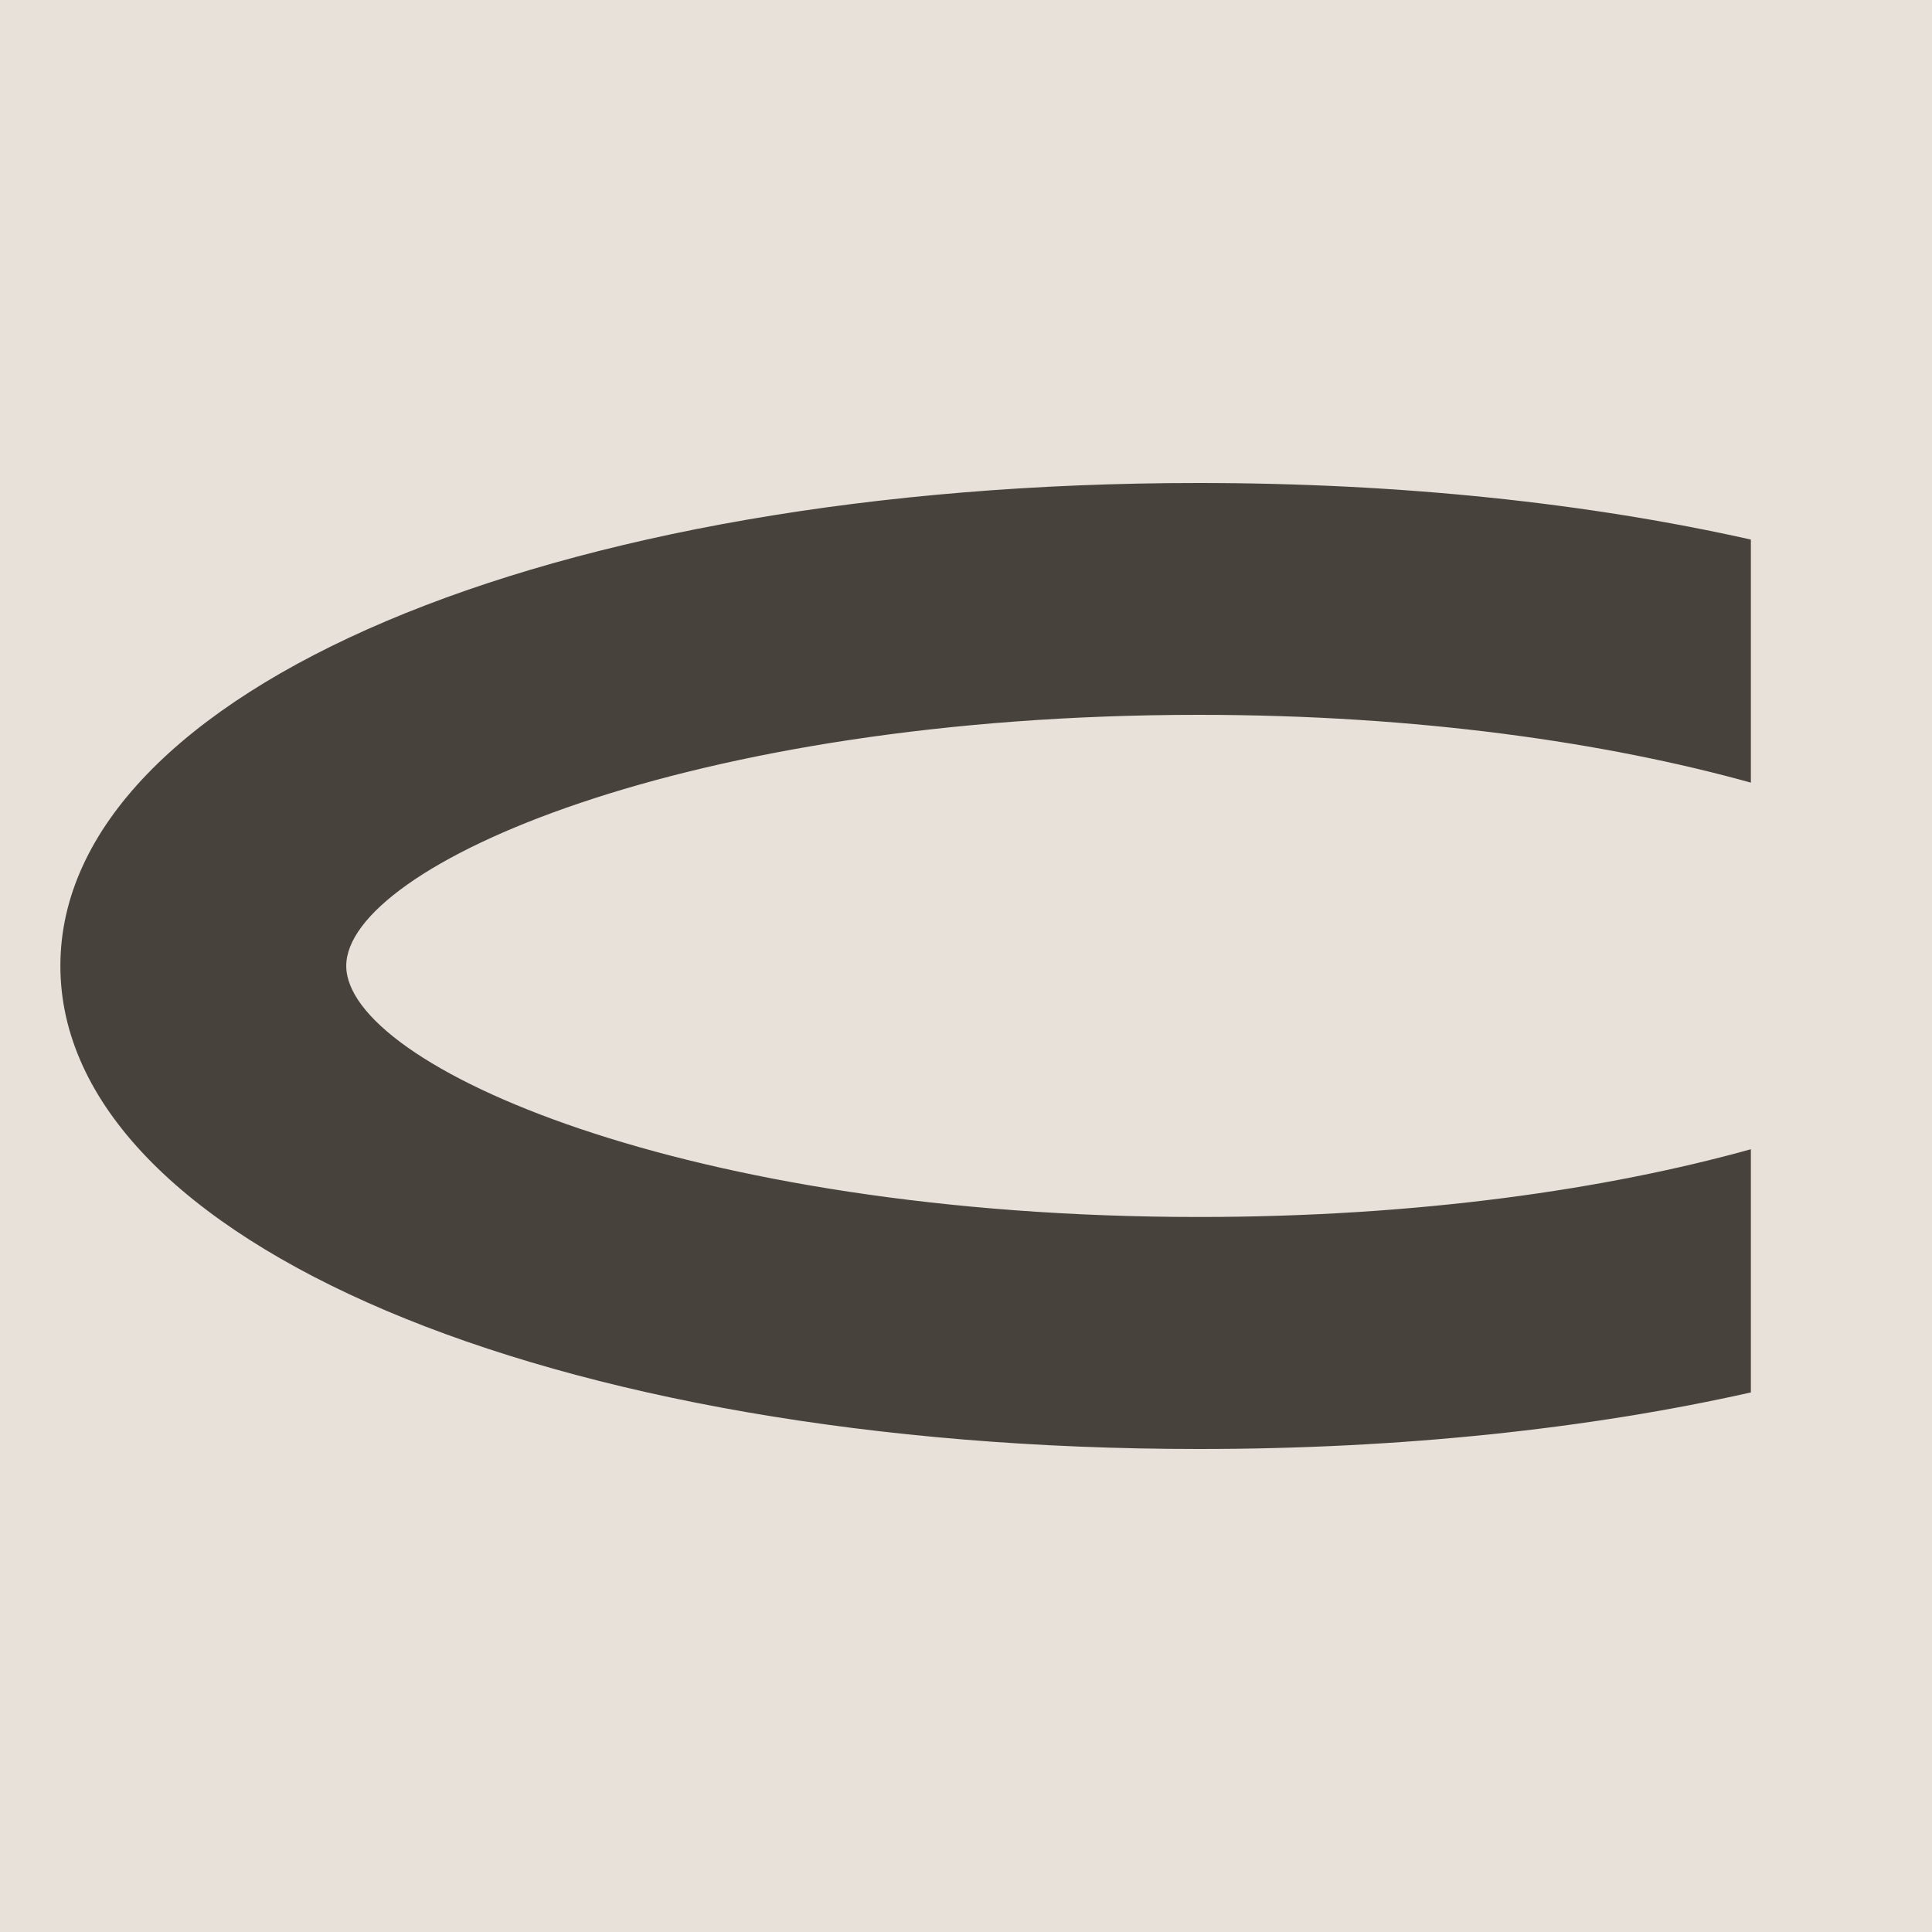
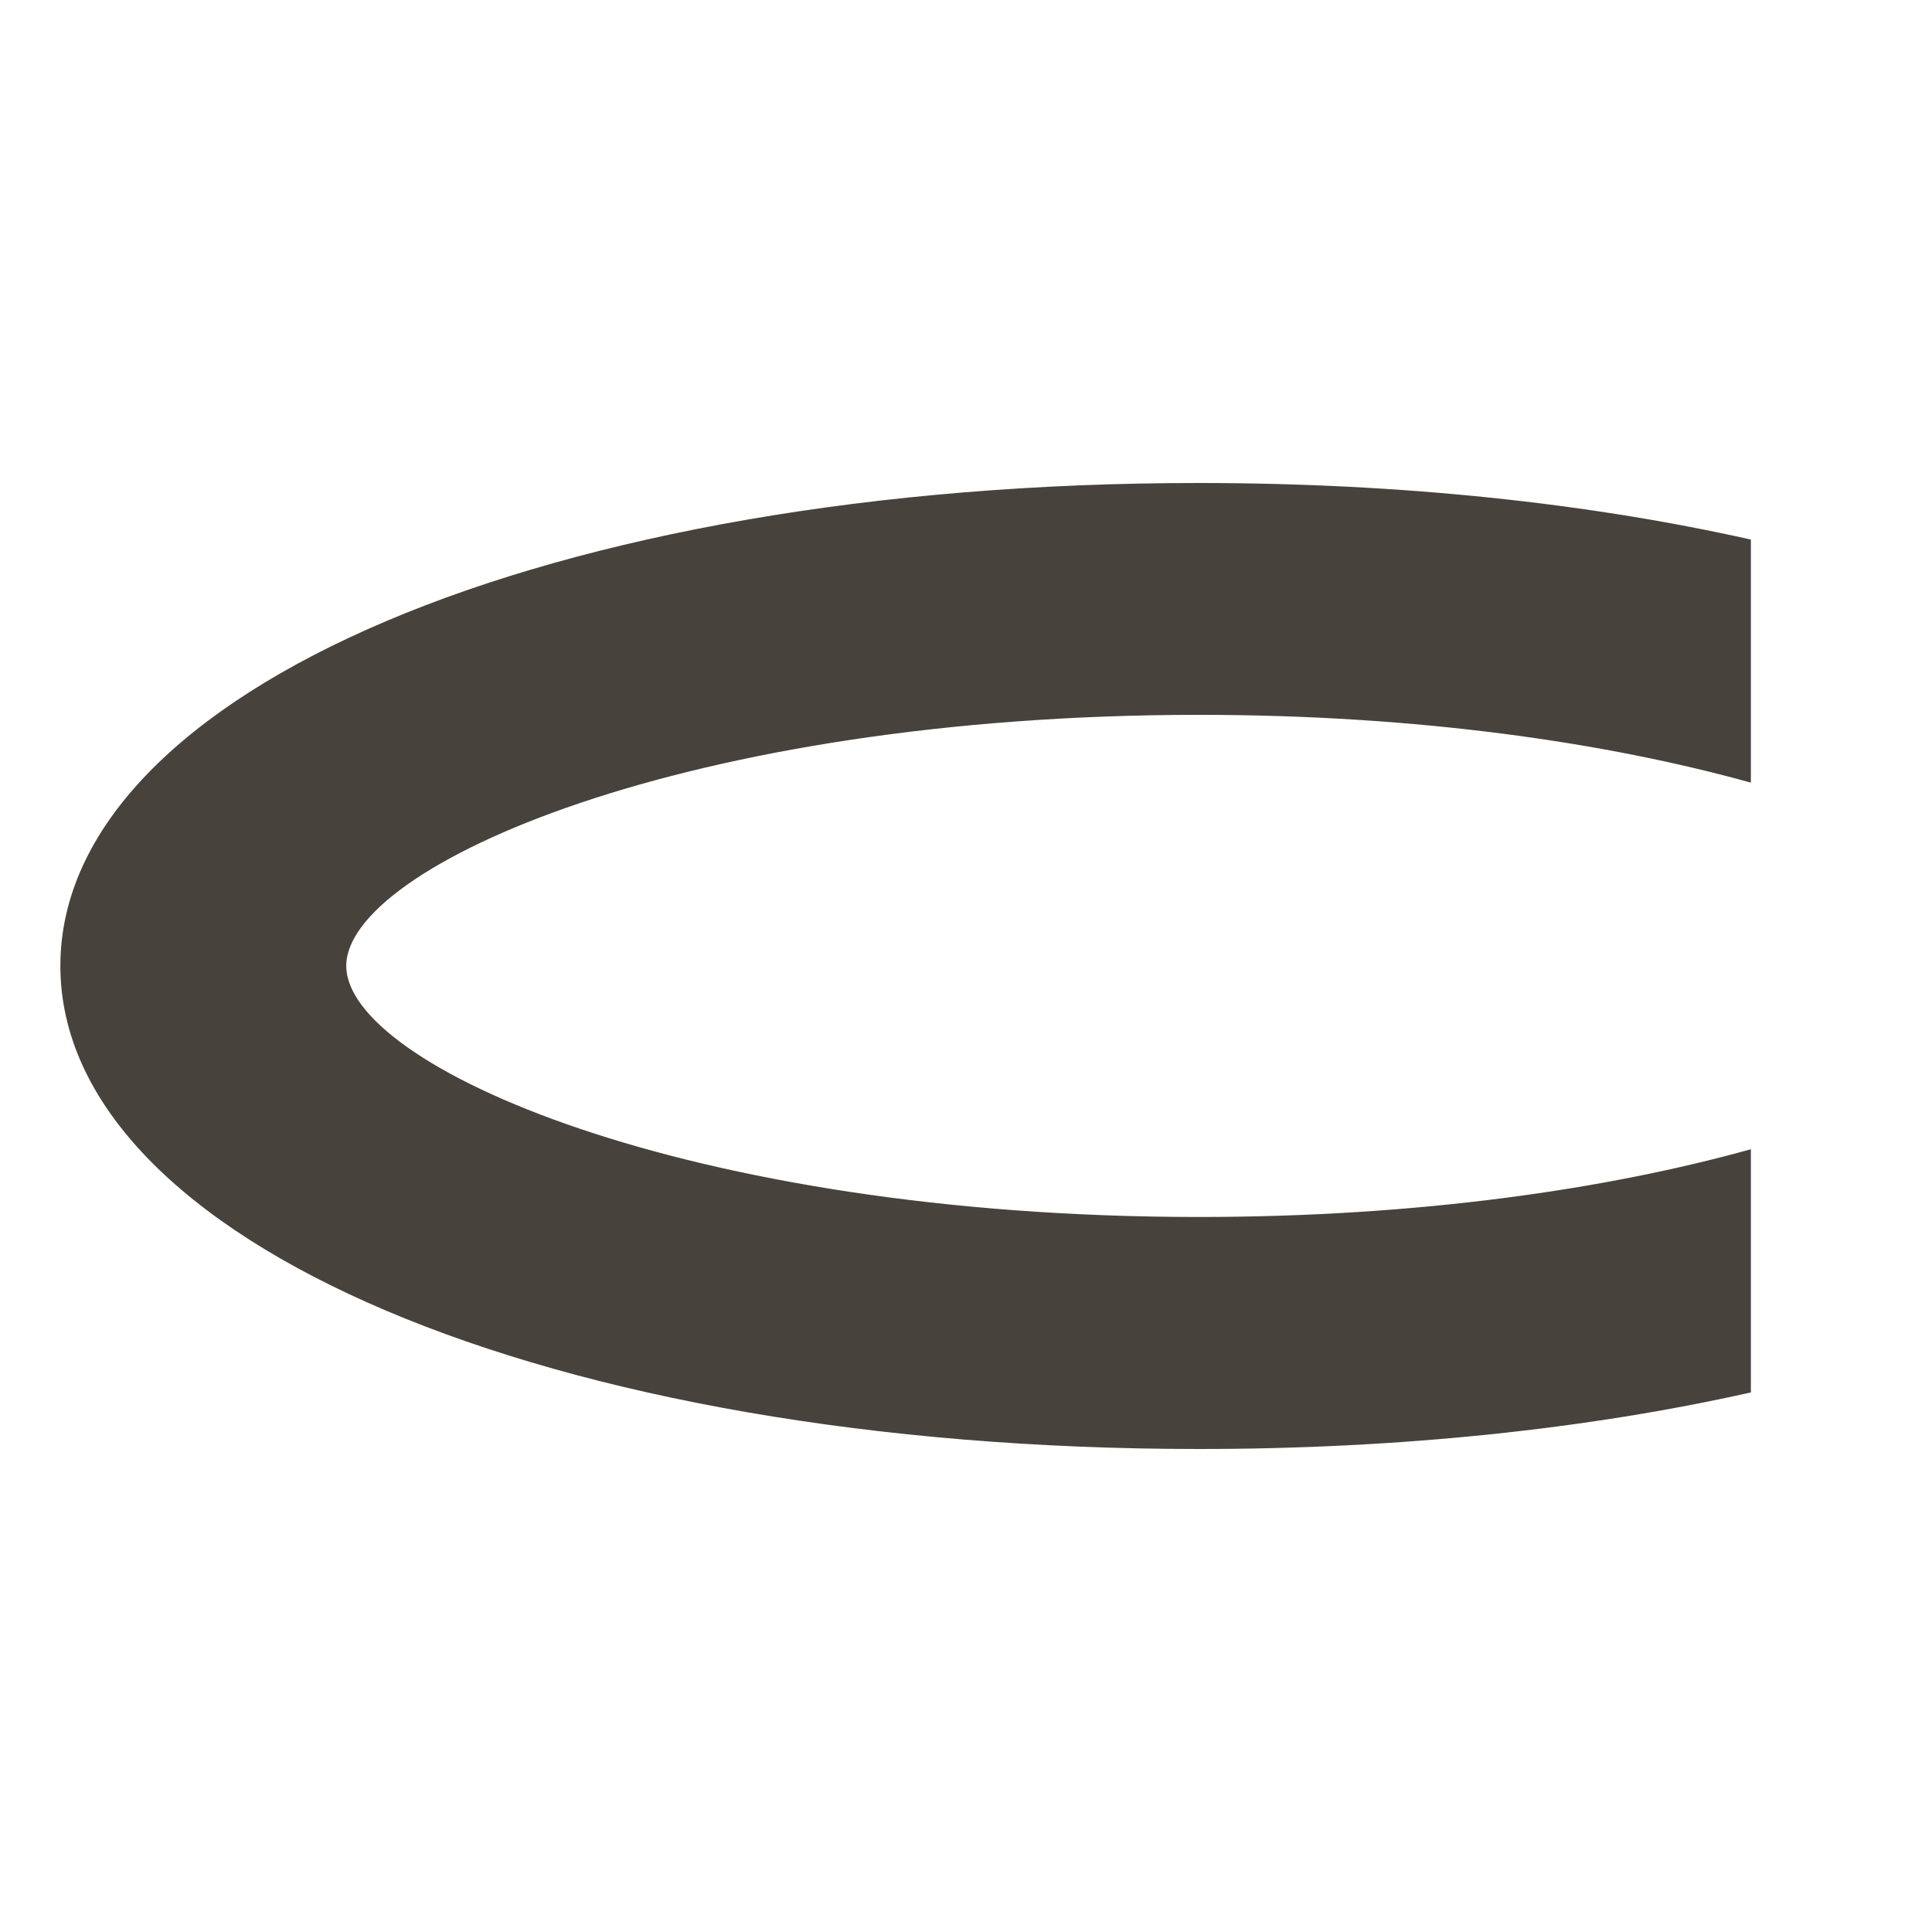
<svg xmlns="http://www.w3.org/2000/svg" width="32" height="32" viewBox="0 0 32 32" fill="none">
-   <rect width="32" height="32" fill="#E7E1D9" />
  <path d="M1 15.998C1 20.559 9.106 24 19.857 24C23.218 24 26.322 23.664 29 23.063V19.035C26.627 19.695 23.506 20.157 19.857 20.157C11.366 20.157 5.735 17.653 5.735 15.998C5.735 14.343 11.368 11.84 19.857 11.84C23.506 11.84 26.627 12.304 29 12.963V8.937C26.322 8.336 23.22 8 19.857 8C9.106 7.997 1 11.438 1 15.998Z" fill="#47433C" />
</svg>